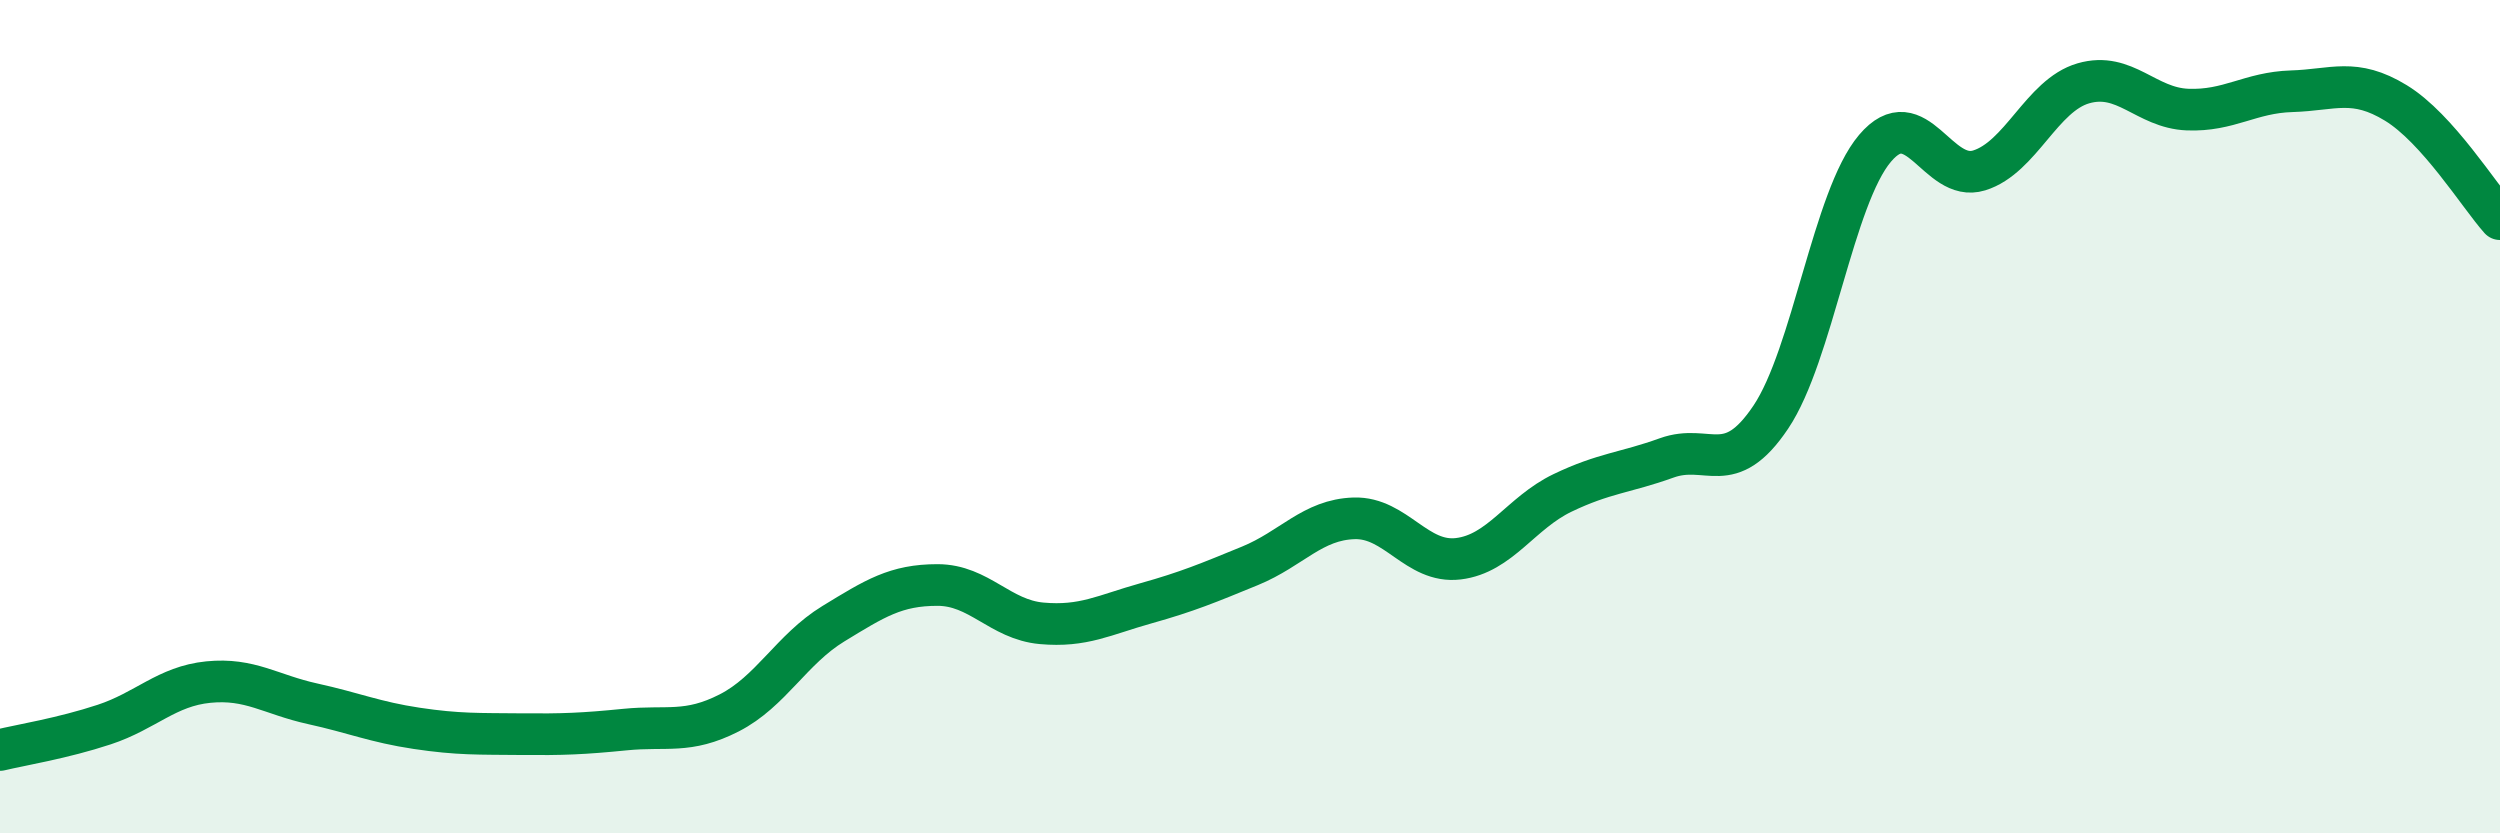
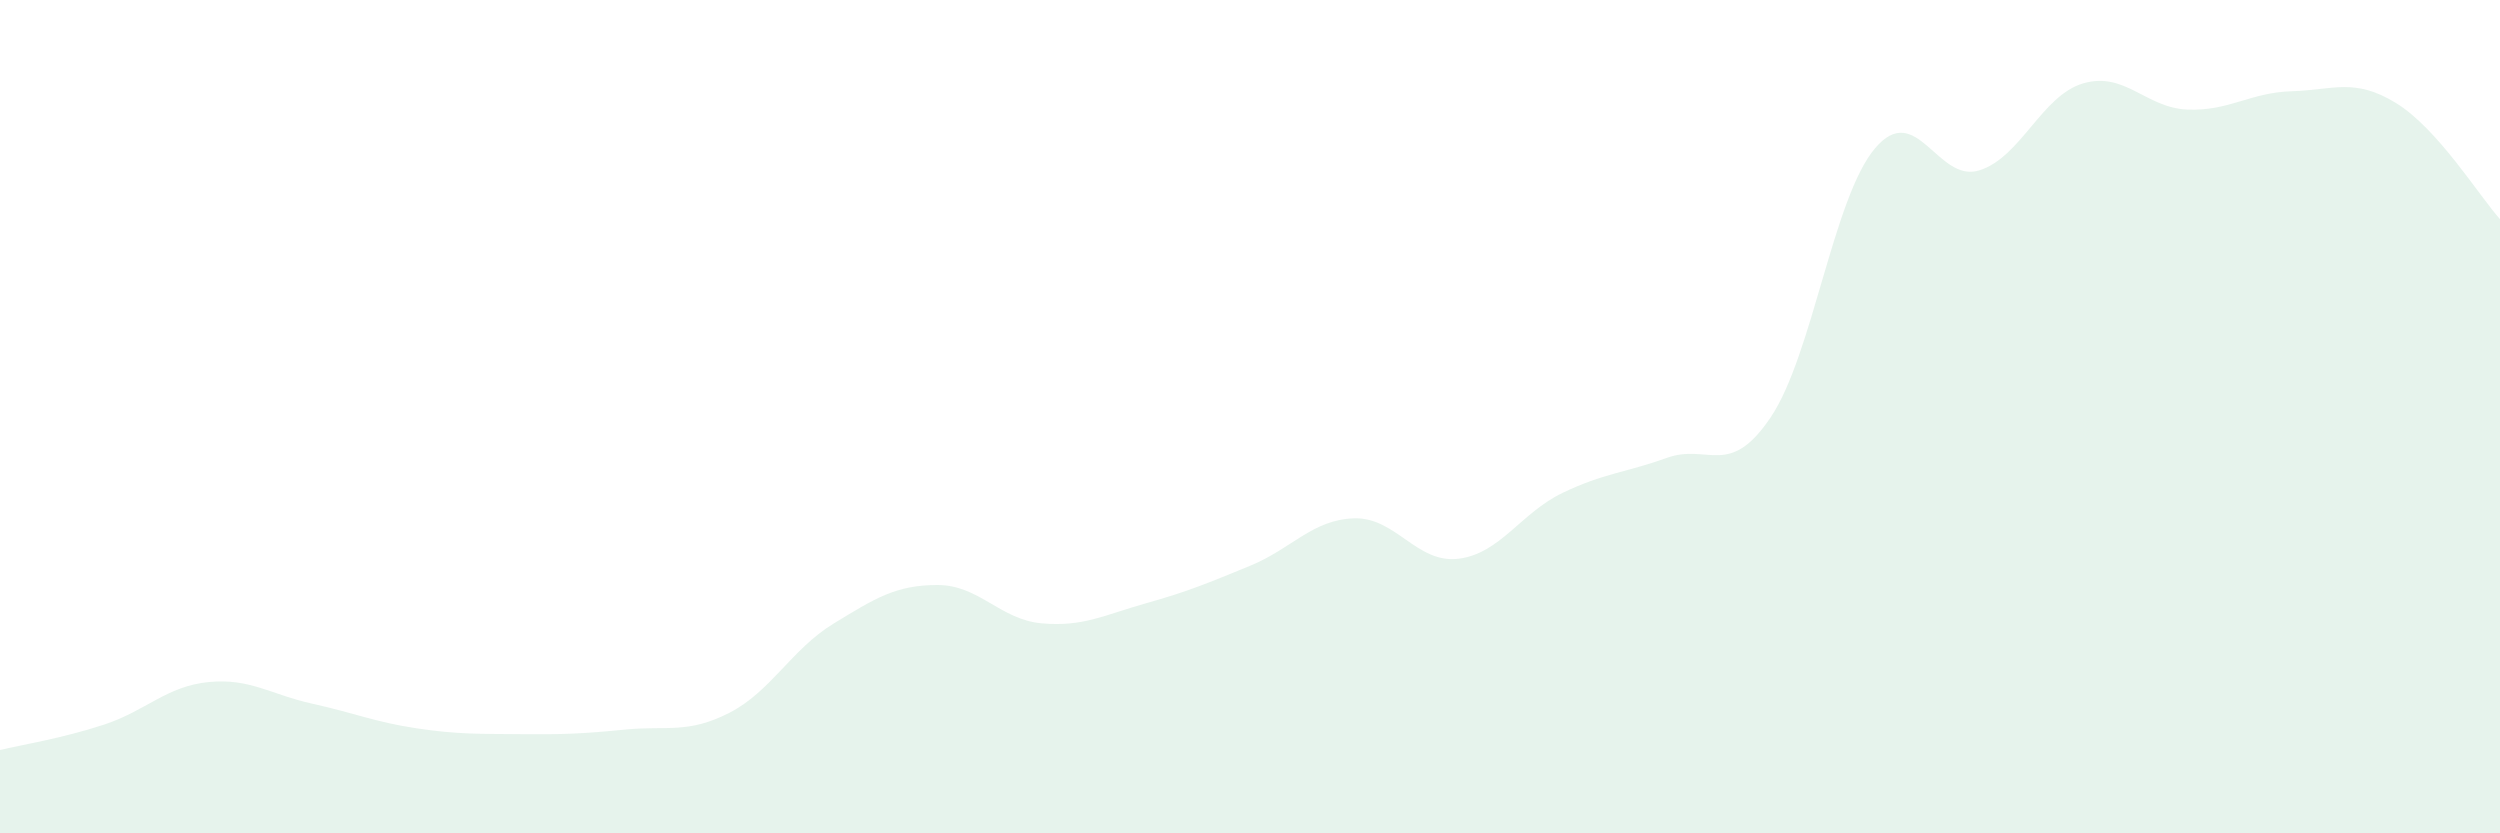
<svg xmlns="http://www.w3.org/2000/svg" width="60" height="20" viewBox="0 0 60 20">
  <path d="M 0,18 C 0.5,17.88 1.5,17.72 2.5,17.39 C 3.5,17.06 4,16.47 5,16.37 C 6,16.27 6.5,16.67 7.5,16.89 C 8.5,17.11 9,17.33 10,17.48 C 11,17.63 11.5,17.61 12.5,17.62 C 13.5,17.63 14,17.61 15,17.51 C 16,17.41 16.5,17.62 17.5,17.11 C 18.5,16.6 19,15.58 20,14.97 C 21,14.36 21.5,14.04 22.5,14.04 C 23.5,14.04 24,14.87 25,14.96 C 26,15.05 26.5,14.76 27.5,14.48 C 28.5,14.2 29,13.99 30,13.58 C 31,13.17 31.5,12.47 32.5,12.44 C 33.5,12.41 34,13.53 35,13.41 C 36,13.29 36.5,12.31 37.5,11.83 C 38.5,11.35 39,11.35 40,10.99 C 41,10.63 41.5,11.5 42.5,10.01 C 43.5,8.52 44,4.74 45,3.56 C 46,2.38 46.5,4.4 47.5,4.09 C 48.5,3.78 49,2.29 50,2 C 51,1.71 51.5,2.59 52.5,2.63 C 53.5,2.67 54,2.22 55,2.19 C 56,2.16 56.5,1.86 57.5,2.47 C 58.5,3.08 59.5,4.7 60,5.26L60 20L0 20Z" fill="#008740" opacity="0.1" stroke-linecap="round" stroke-linejoin="round" />
-   <path d="M 0,18 C 0.5,17.88 1.5,17.72 2.5,17.39 C 3.5,17.06 4,16.47 5,16.37 C 6,16.27 6.5,16.67 7.5,16.89 C 8.5,17.11 9,17.33 10,17.48 C 11,17.63 11.5,17.61 12.5,17.62 C 13.5,17.63 14,17.61 15,17.51 C 16,17.41 16.5,17.62 17.5,17.11 C 18.5,16.6 19,15.58 20,14.97 C 21,14.36 21.5,14.04 22.5,14.04 C 23.5,14.04 24,14.87 25,14.96 C 26,15.05 26.5,14.76 27.5,14.48 C 28.5,14.2 29,13.99 30,13.58 C 31,13.17 31.5,12.47 32.5,12.44 C 33.5,12.41 34,13.53 35,13.41 C 36,13.29 36.5,12.31 37.5,11.83 C 38.5,11.35 39,11.35 40,10.99 C 41,10.63 41.5,11.5 42.5,10.01 C 43.5,8.52 44,4.74 45,3.56 C 46,2.38 46.5,4.4 47.5,4.09 C 48.5,3.78 49,2.29 50,2 C 51,1.71 51.5,2.59 52.5,2.63 C 53.5,2.67 54,2.22 55,2.19 C 56,2.16 56.5,1.86 57.5,2.47 C 58.5,3.08 59.5,4.7 60,5.26" stroke="#008740" stroke-width="1" fill="none" stroke-linecap="round" stroke-linejoin="round" />
</svg>